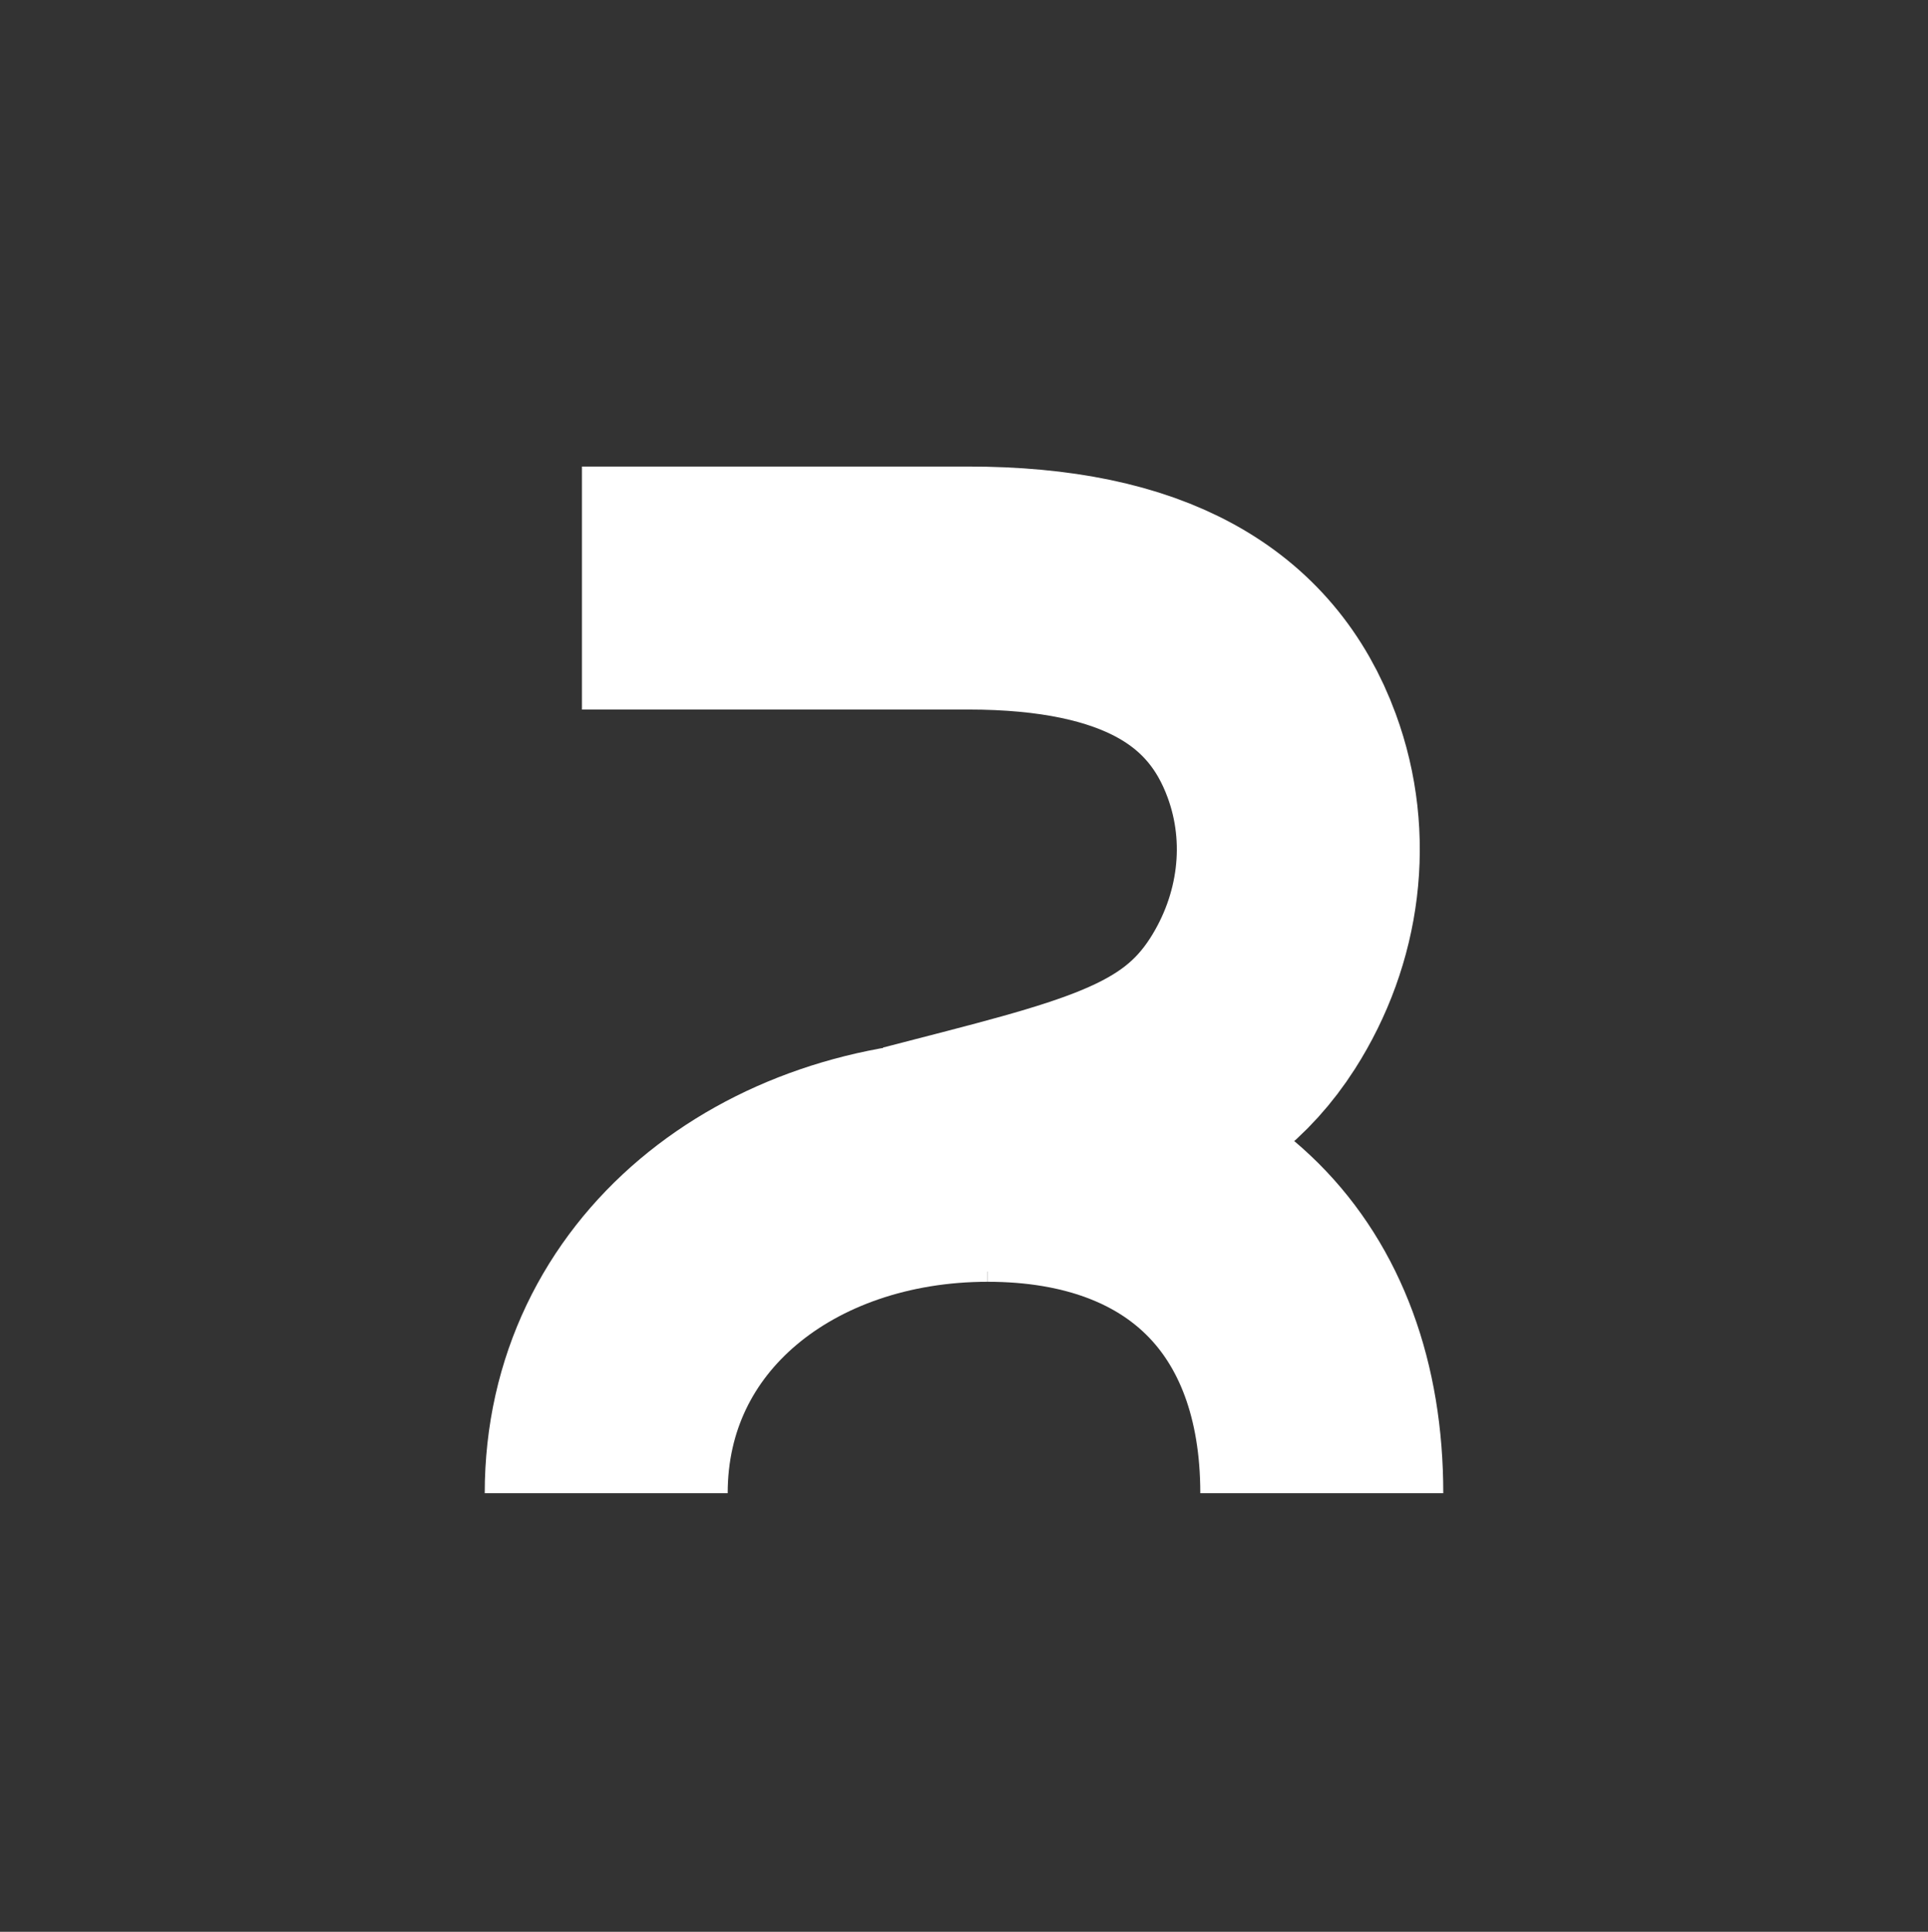
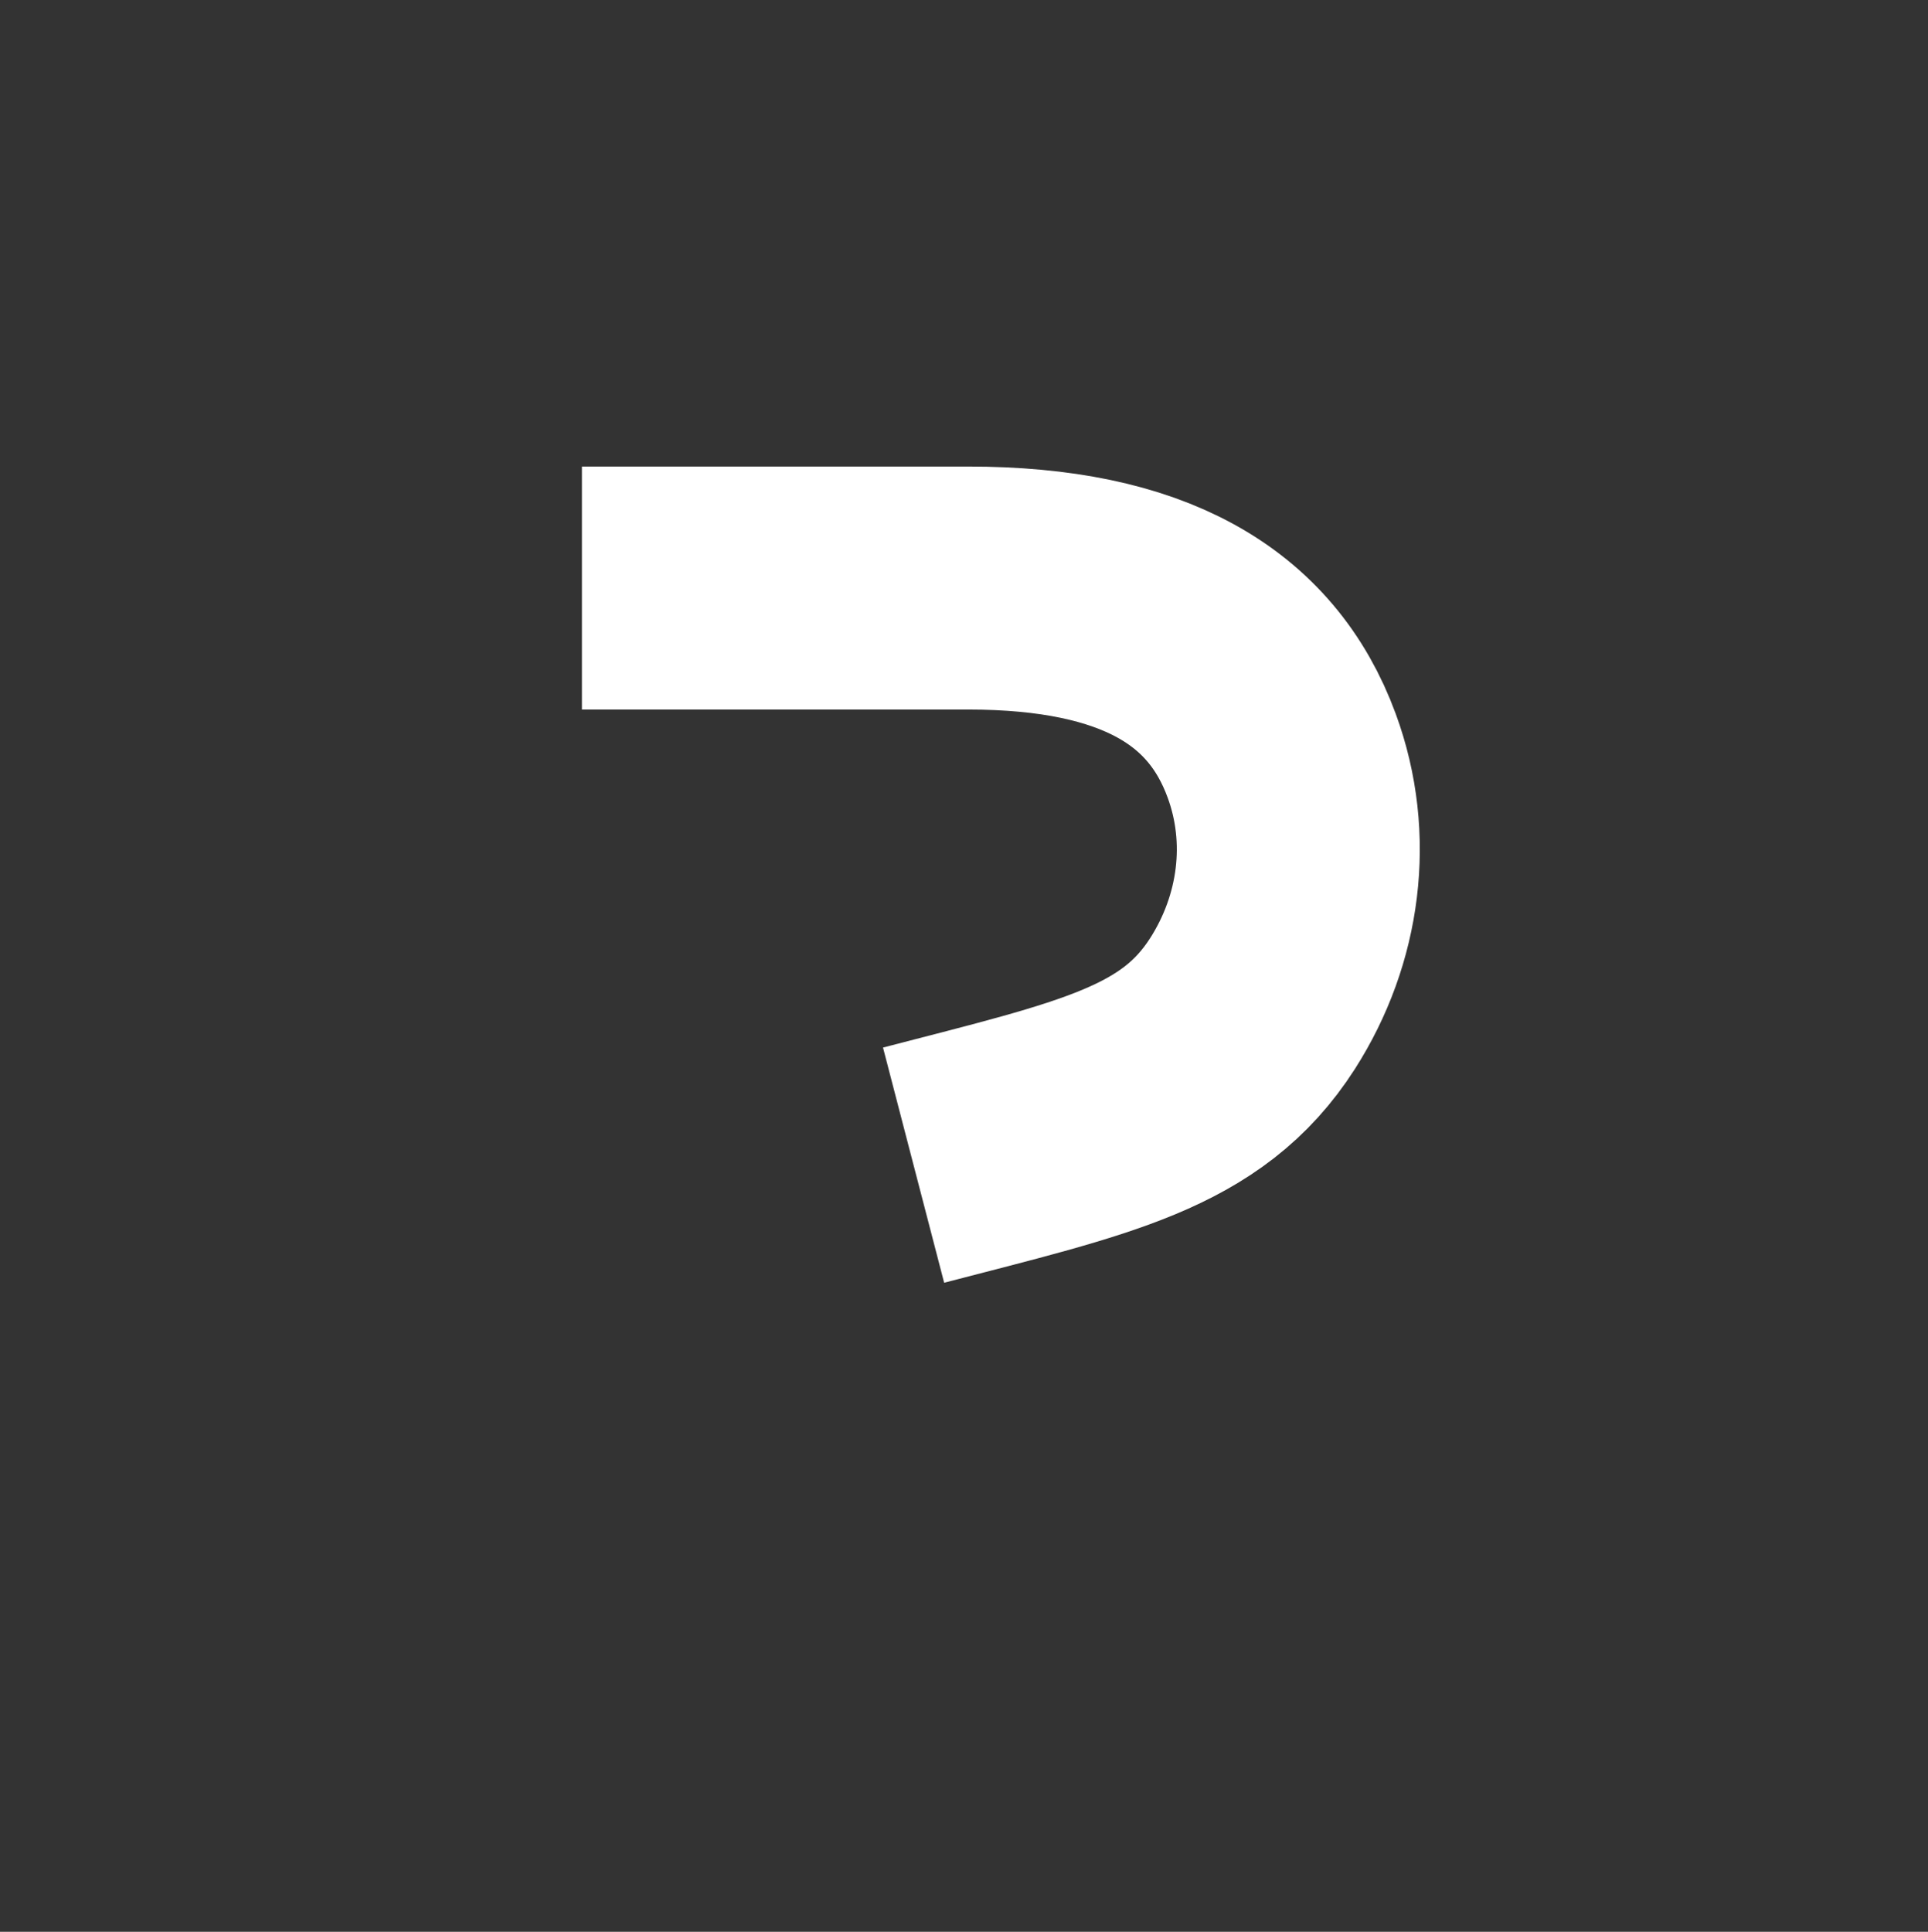
<svg xmlns="http://www.w3.org/2000/svg" version="1.1" id="Layer_1" x="0px" y="0px" viewBox="0 0 158.7 159" style="enable-background:new 0 0 158.7 159;" xml:space="preserve">
  <rect x="0" y="0" width="158.7" height="159" fill="#333333" stroke="none" />
  <style type="text/css">
	.st0{fill:none;stroke:#FFFFFF;stroke-width:20;}
</style>
  <g>
-     <path class="st0" d="M81.3,95.5c-17.3,0-31.4,11-31.4,27.4" />
-     <path class="st0" d="M108.8,122.9c0-17-10.4-27.4-27.5-27.4" />
-     <path class="st0" d="M75.2,95.9c15-3.9,22.9-5.5,27.9-13.3c3.9-6.1,4.9-13.6,2.4-20.4c-3.3-9-11.4-13.8-25.8-13.8H61H47.9" />
+     <path class="st0" d="M75.2,95.9c15-3.9,22.9-5.5,27.9-13.3c3.9-6.1,4.9-13.6,2.4-20.4c-3.3-9-11.4-13.8-25.8-13.8H47.9" />
  </g>
</svg>